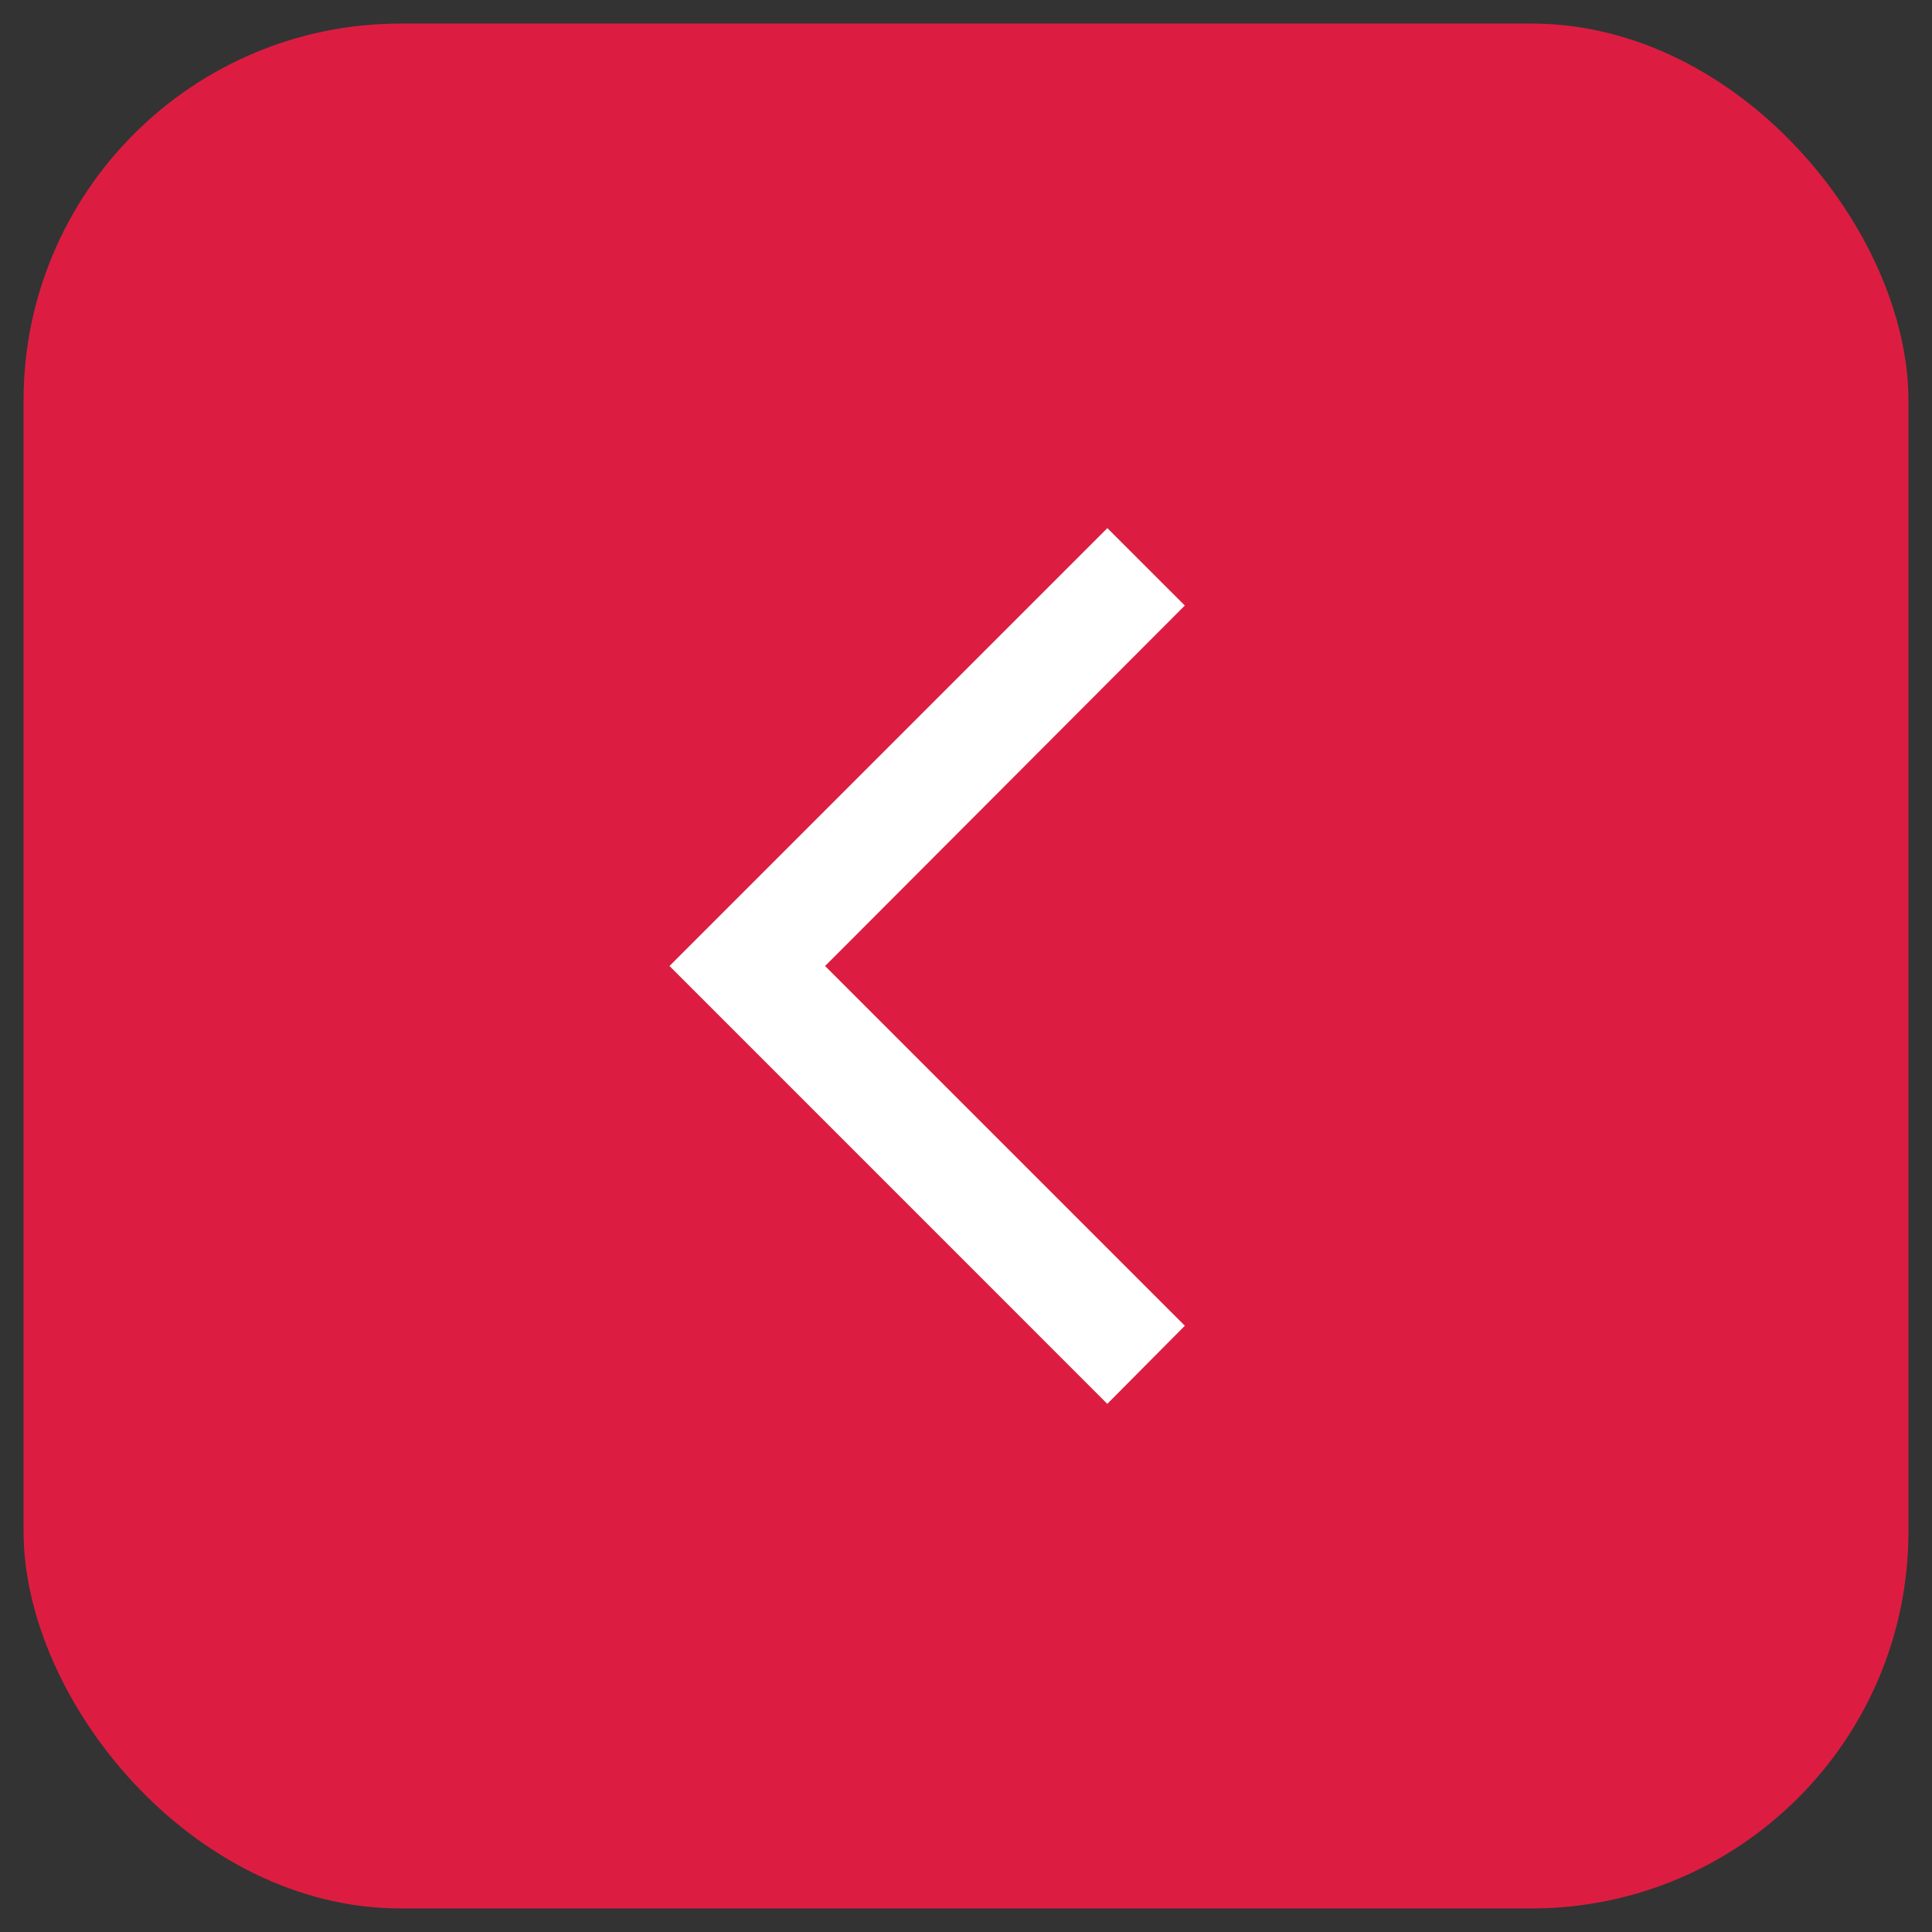
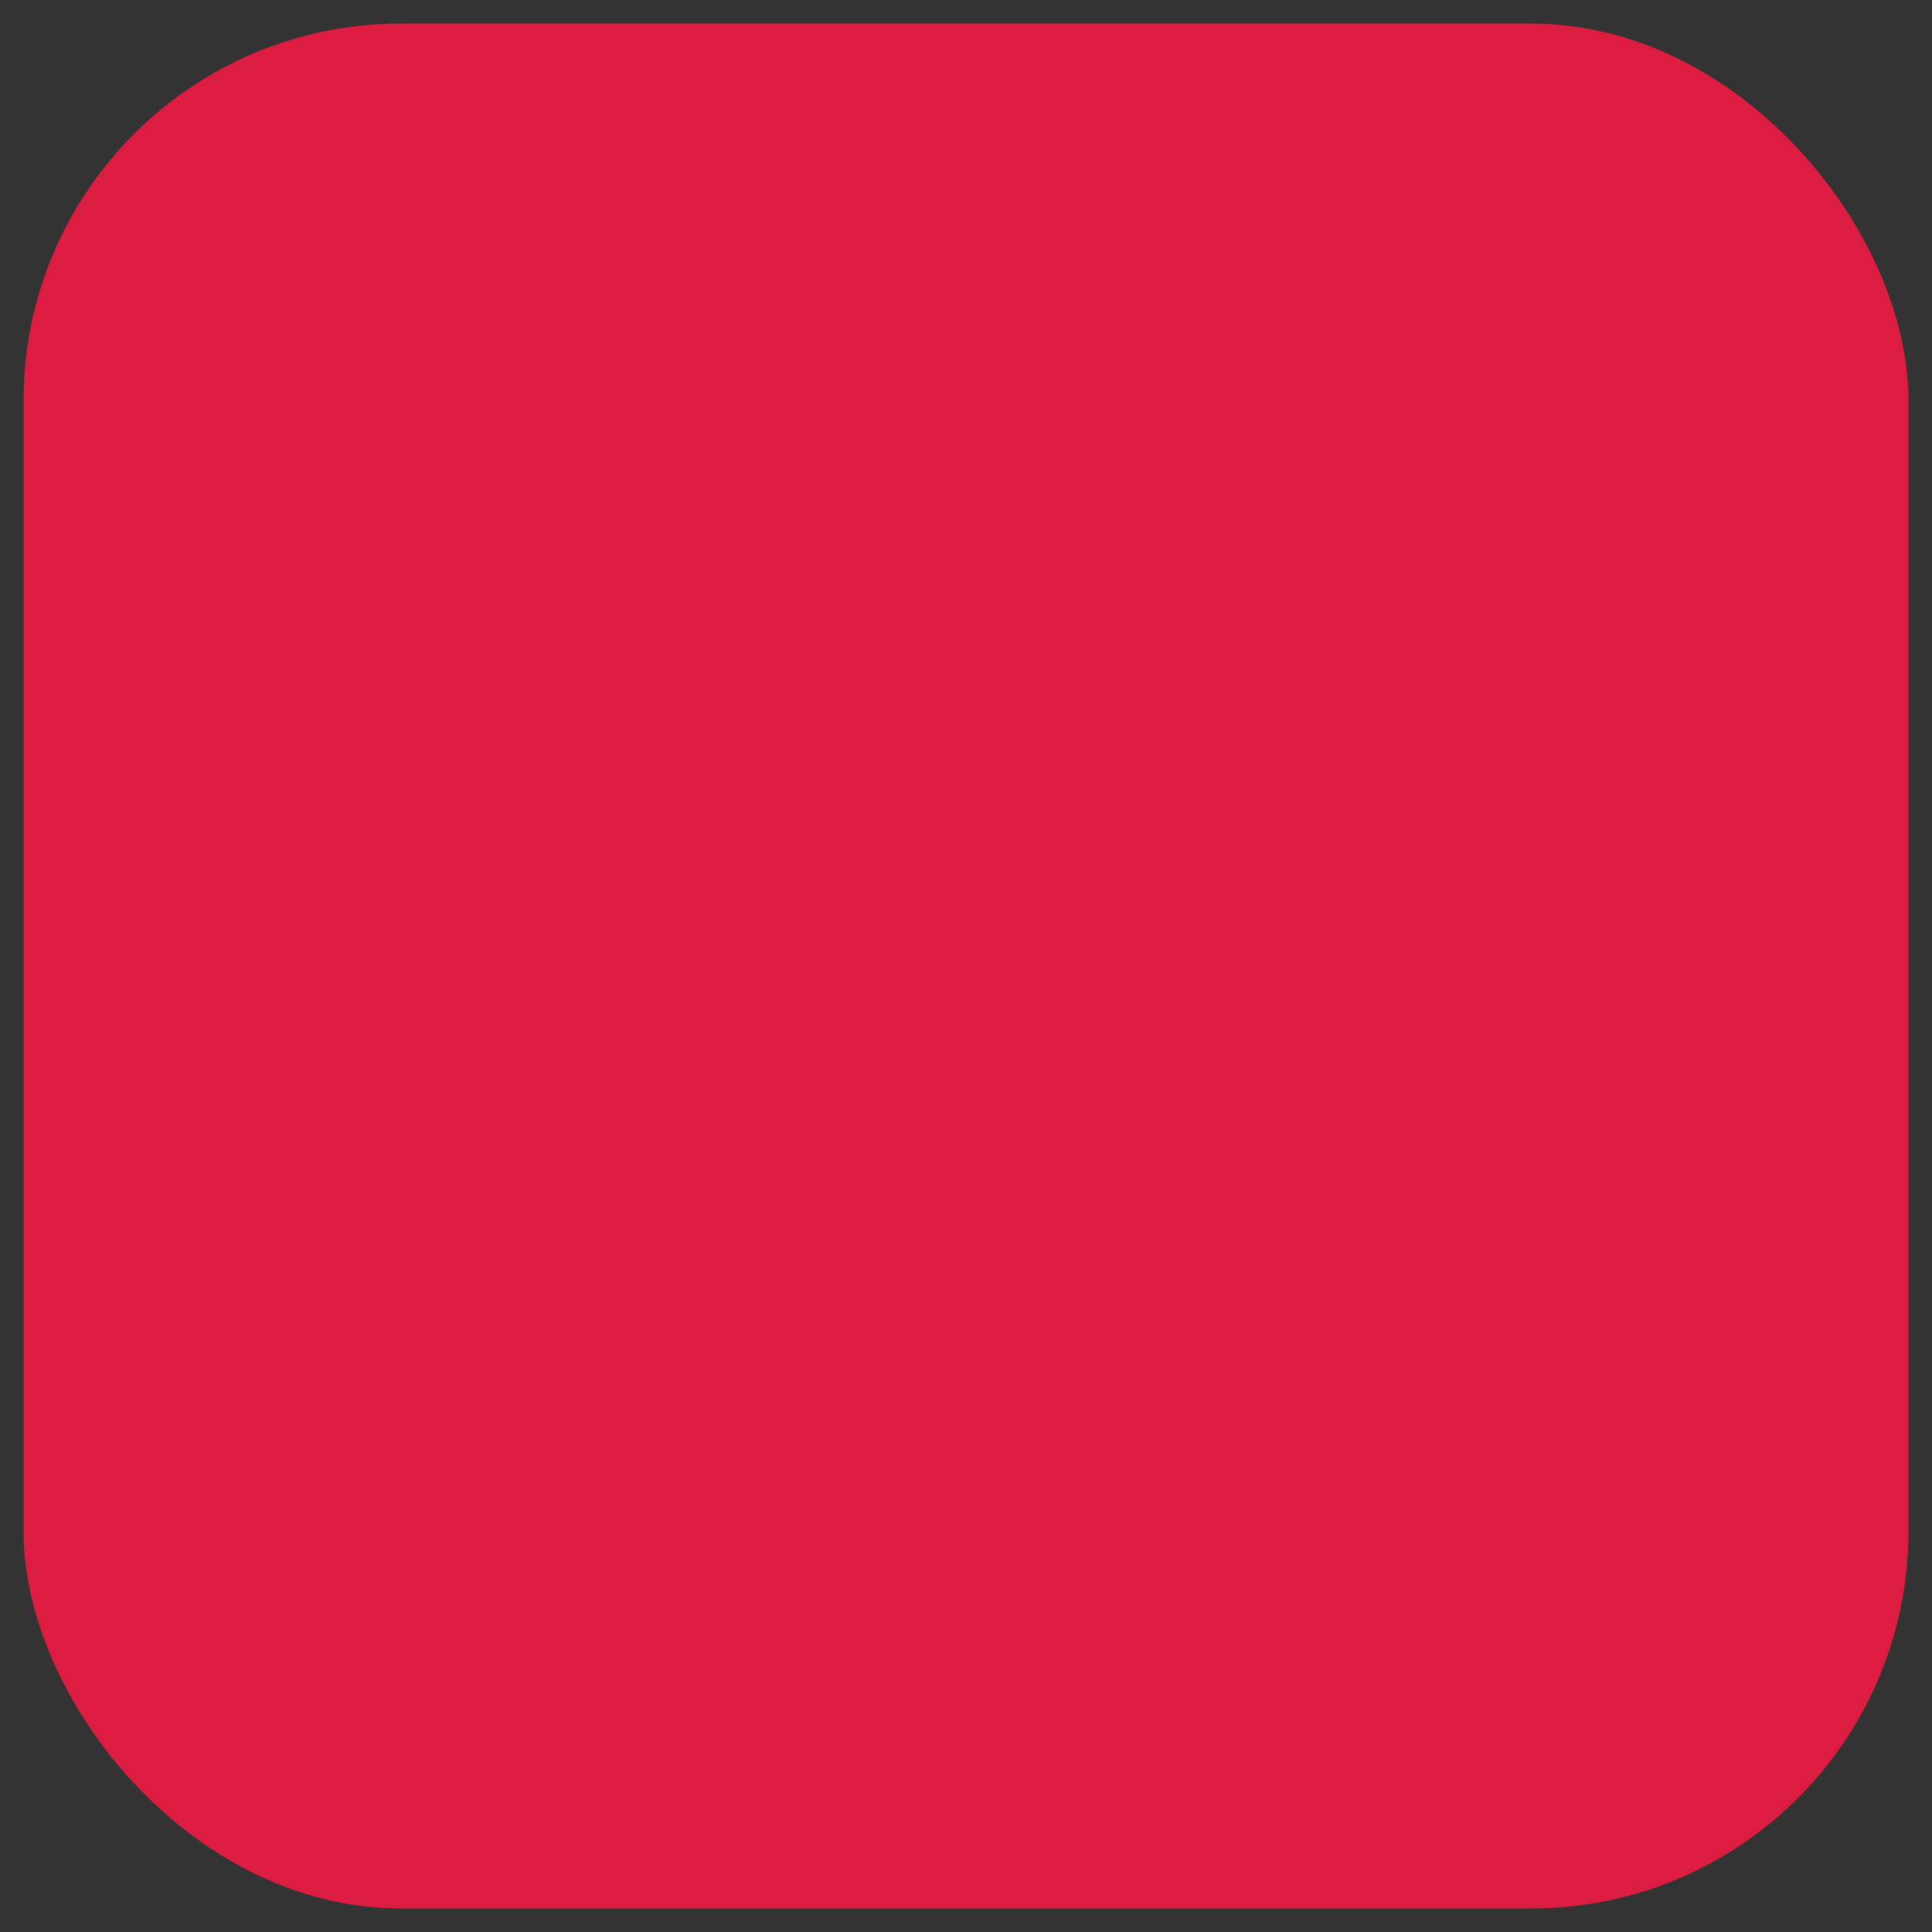
<svg xmlns="http://www.w3.org/2000/svg" width="41" height="41" viewBox="0 0 41 41" fill="none">
  <rect x="0" y="0" width="41" height="41" fill="#333333" stroke="none" />
  <rect x="0.5" y="0.5" width="40" height="40" rx="8" fill="#DC1D41" />
-   <path d="M18.04 20.323L17.863 20.5L18.04 20.677L25.497 28.134L23.499 30.146L13.854 20.5L23.5 10.854L25.497 12.85L18.04 20.323Z" fill="white" stroke="#DC1D41" stroke-width="0.5" />
</svg>